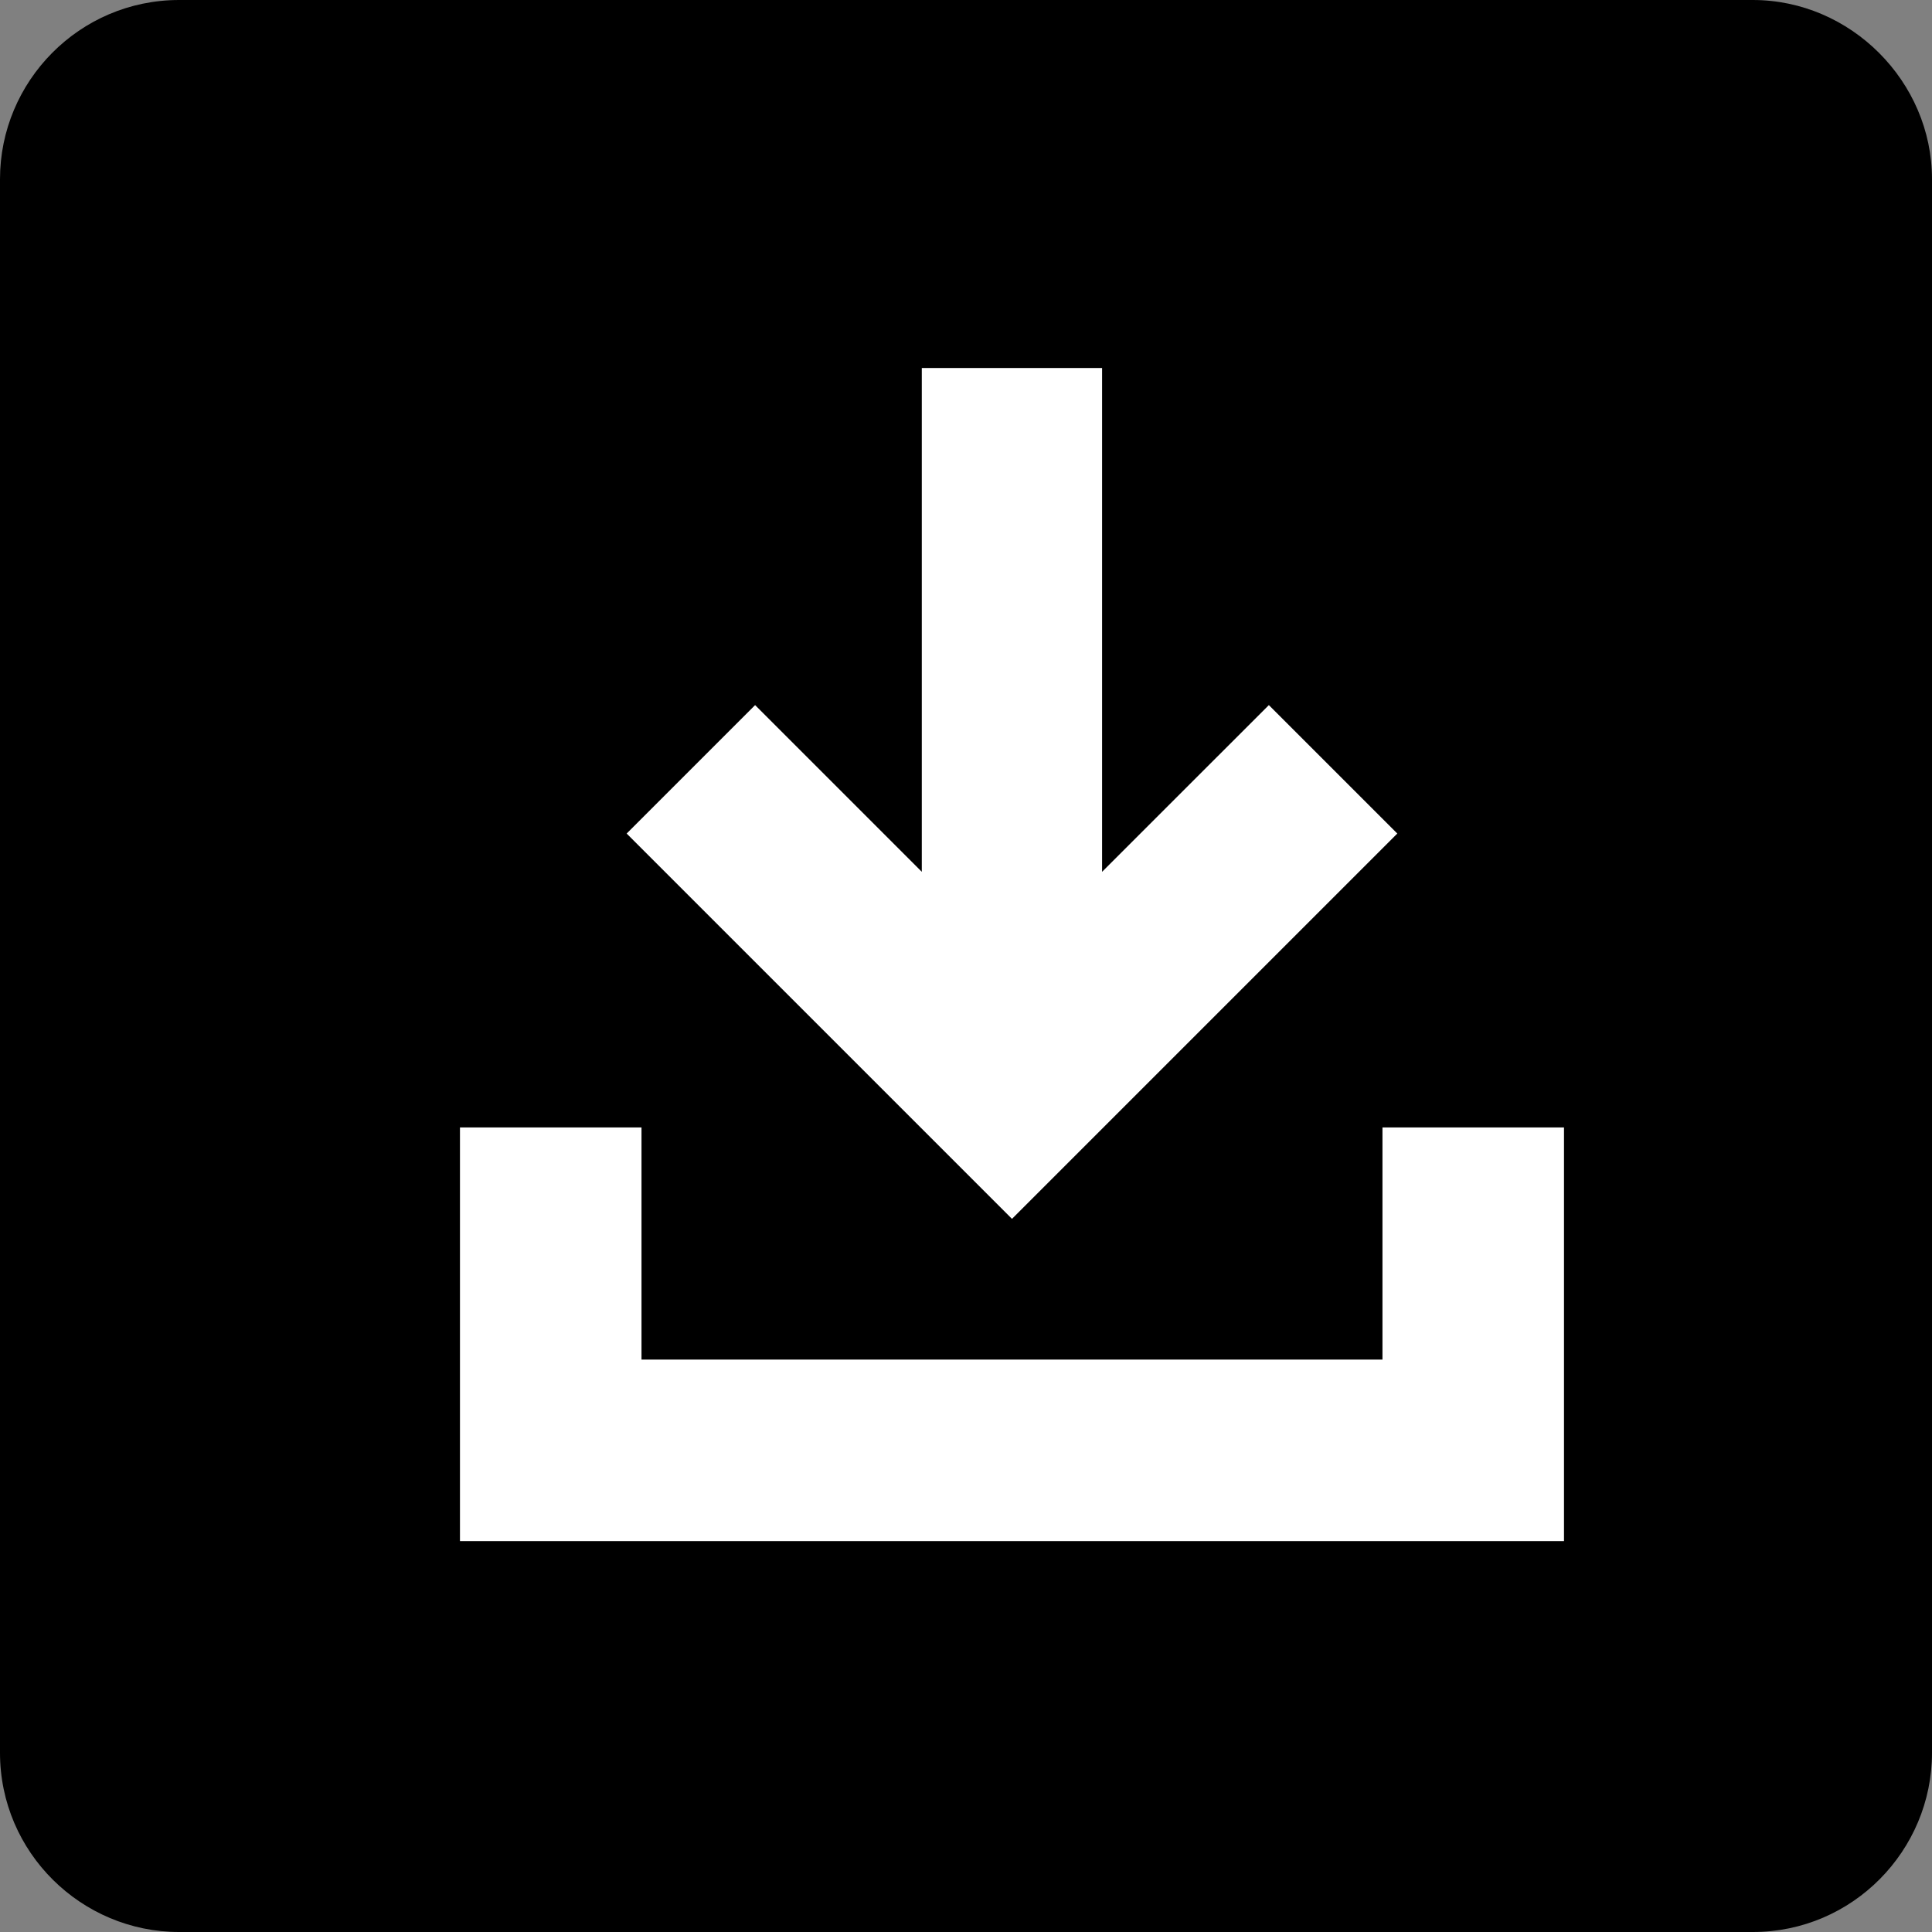
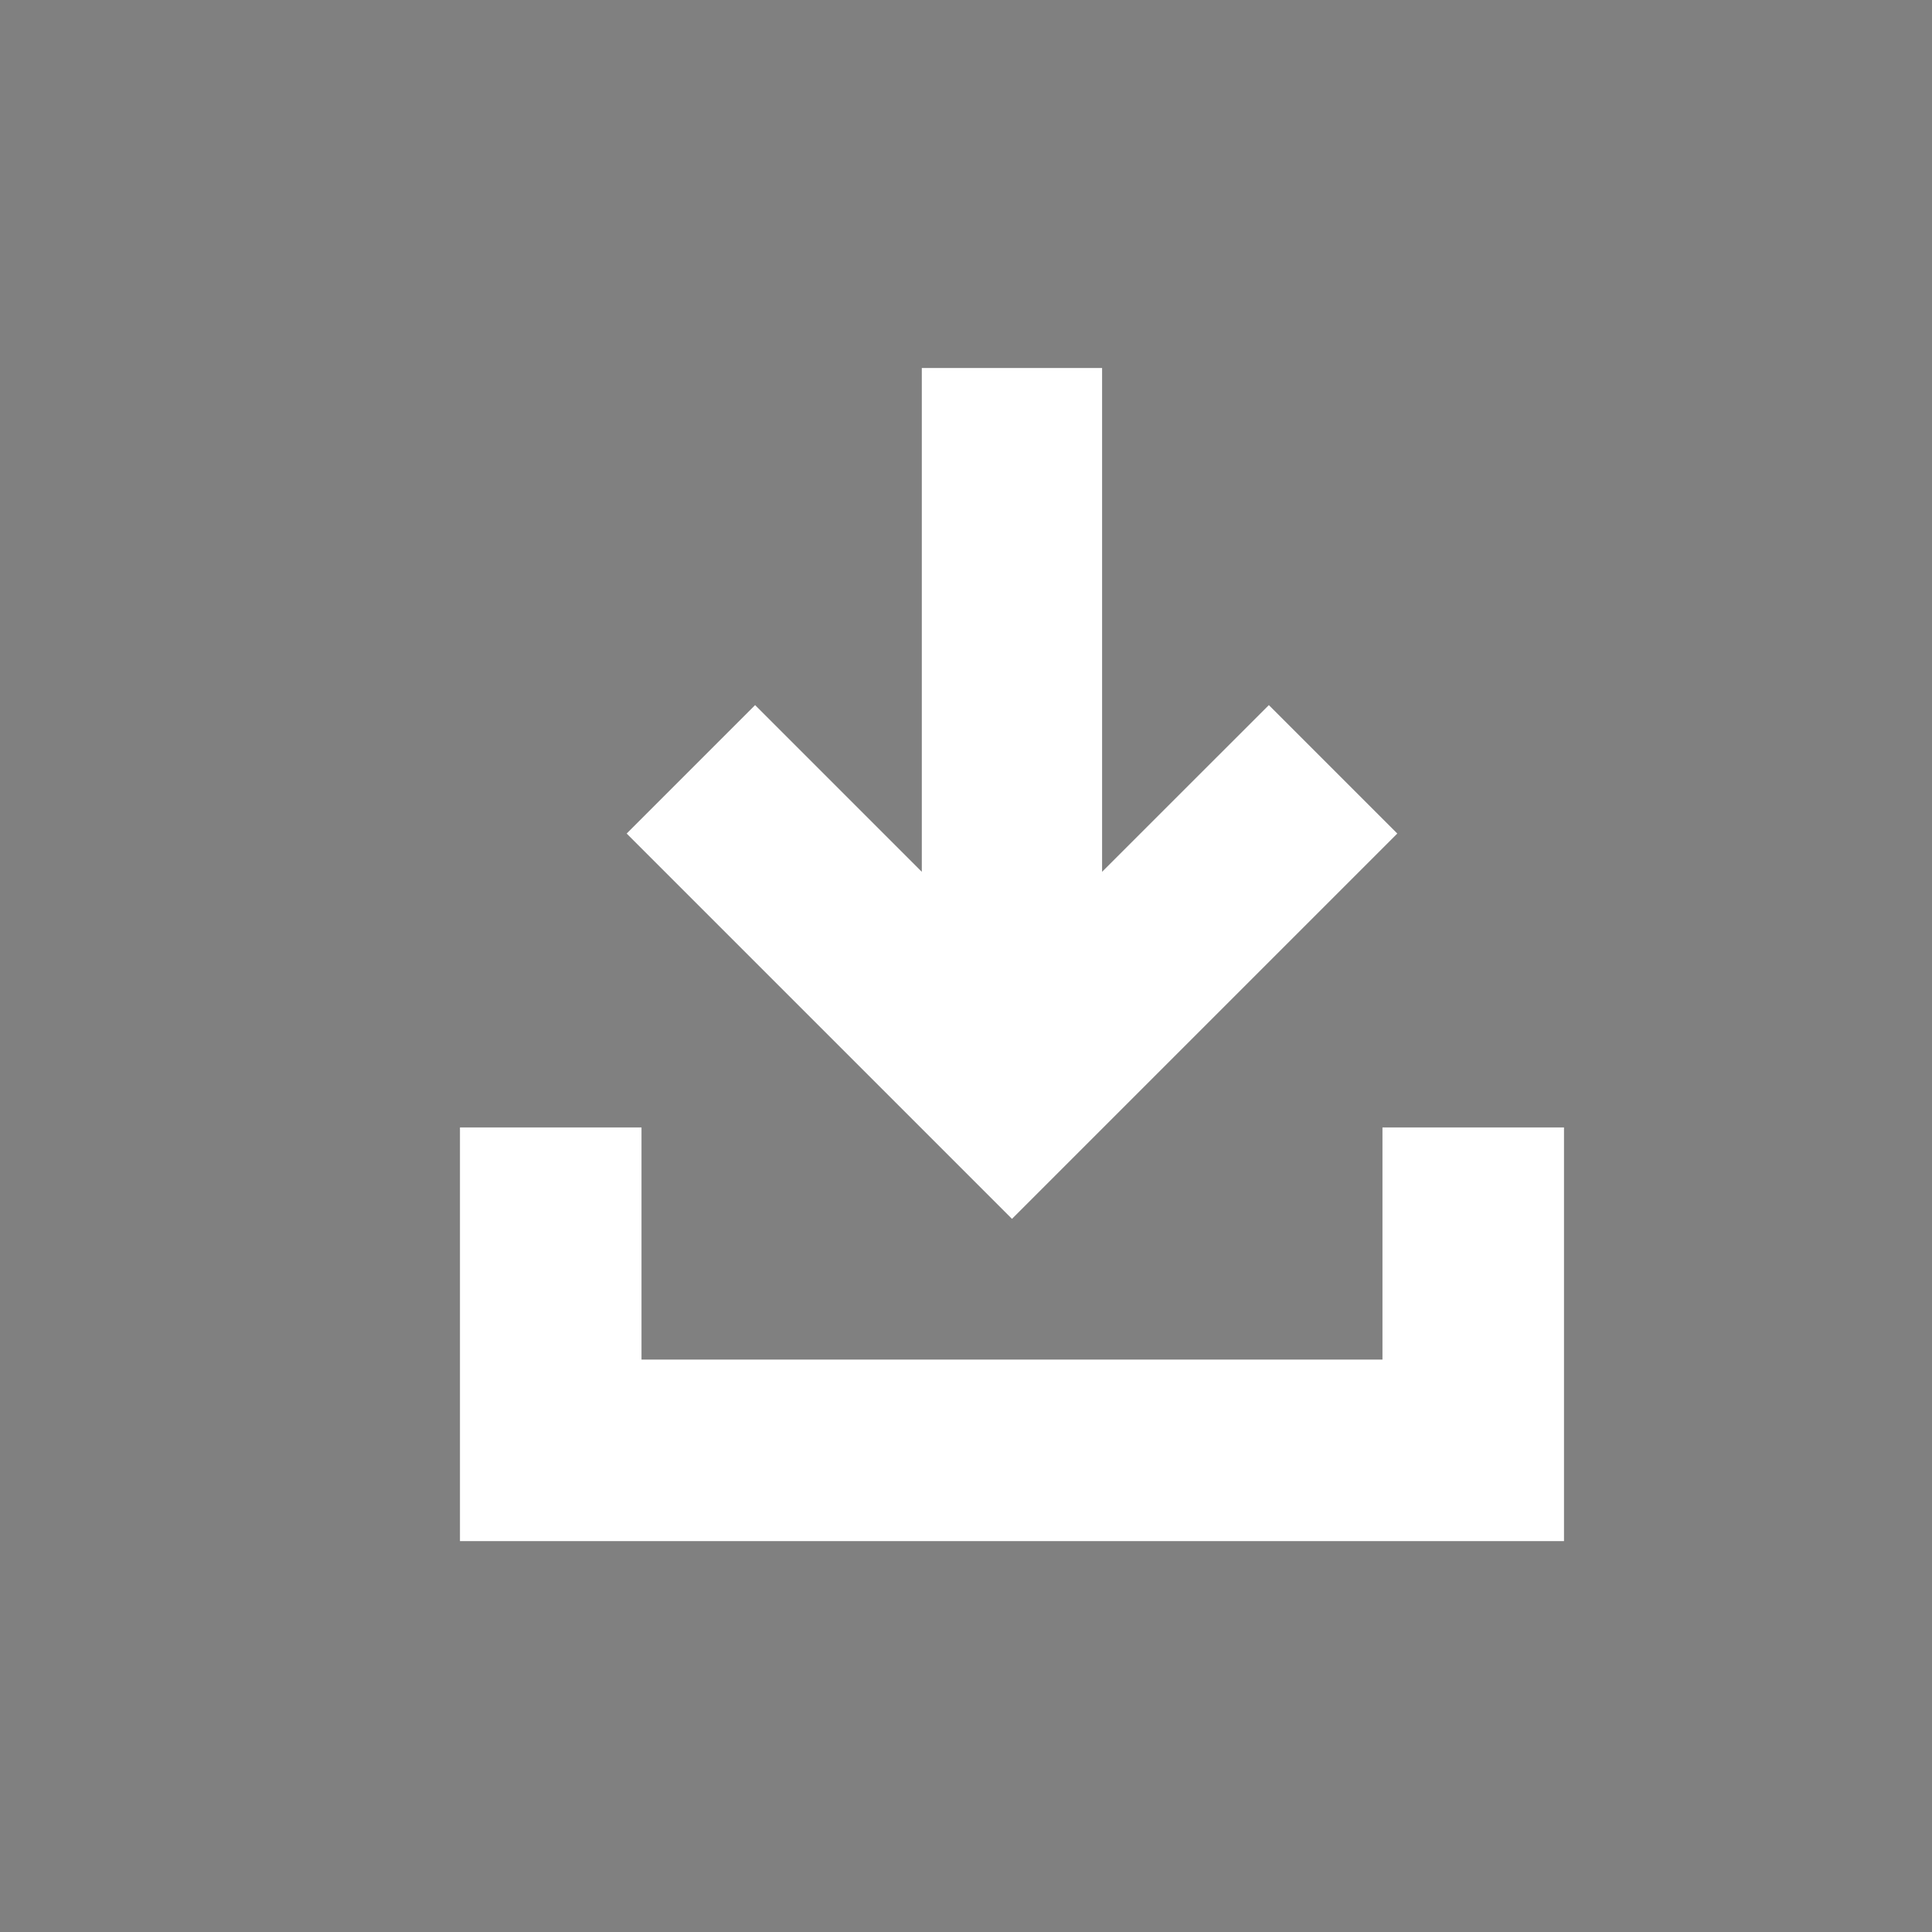
<svg xmlns="http://www.w3.org/2000/svg" width="25" height="25" viewBox="0 0 25 25" fill="none">
  <rect x="0" y="0" width="25" height="25" fill="#808080" stroke="none" />
-   <path d="M22.682 -0H2.318C1.027 -0 0 1.053 0 2.318V22.681C0 23.972 1.054 25 2.318 25H22.682C23.973 25 25 23.946 25 22.681V2.318C25 1.053 23.946 -0 22.682 -0ZM3.767 11.617H12.75L10.722 9.589L11.881 8.429L15.912 12.46L11.881 16.491L10.722 15.331L12.777 13.277H3.767V11.617ZM18.757 21.838L7.165 19.915V15.358H8.825V18.519L17.097 19.889V5.084L8.825 6.454V9.615H7.165V5.057L18.757 3.134V21.838Z" fill="black" />
-   <rect x="2.381" y="2.38" width="17.857" height="20.238" fill="black" />
  <path d="M18.081 10.786L16.419 9.124L14.261 11.281V4.762H11.928V11.281L9.771 9.124L8.109 10.786L13.095 15.772L18.081 10.786Z" fill="white" />
  <path d="M17.889 14.589V17.593H8.301V14.589H5.952V19.942H20.238V14.589H17.889Z" fill="white" />
</svg>